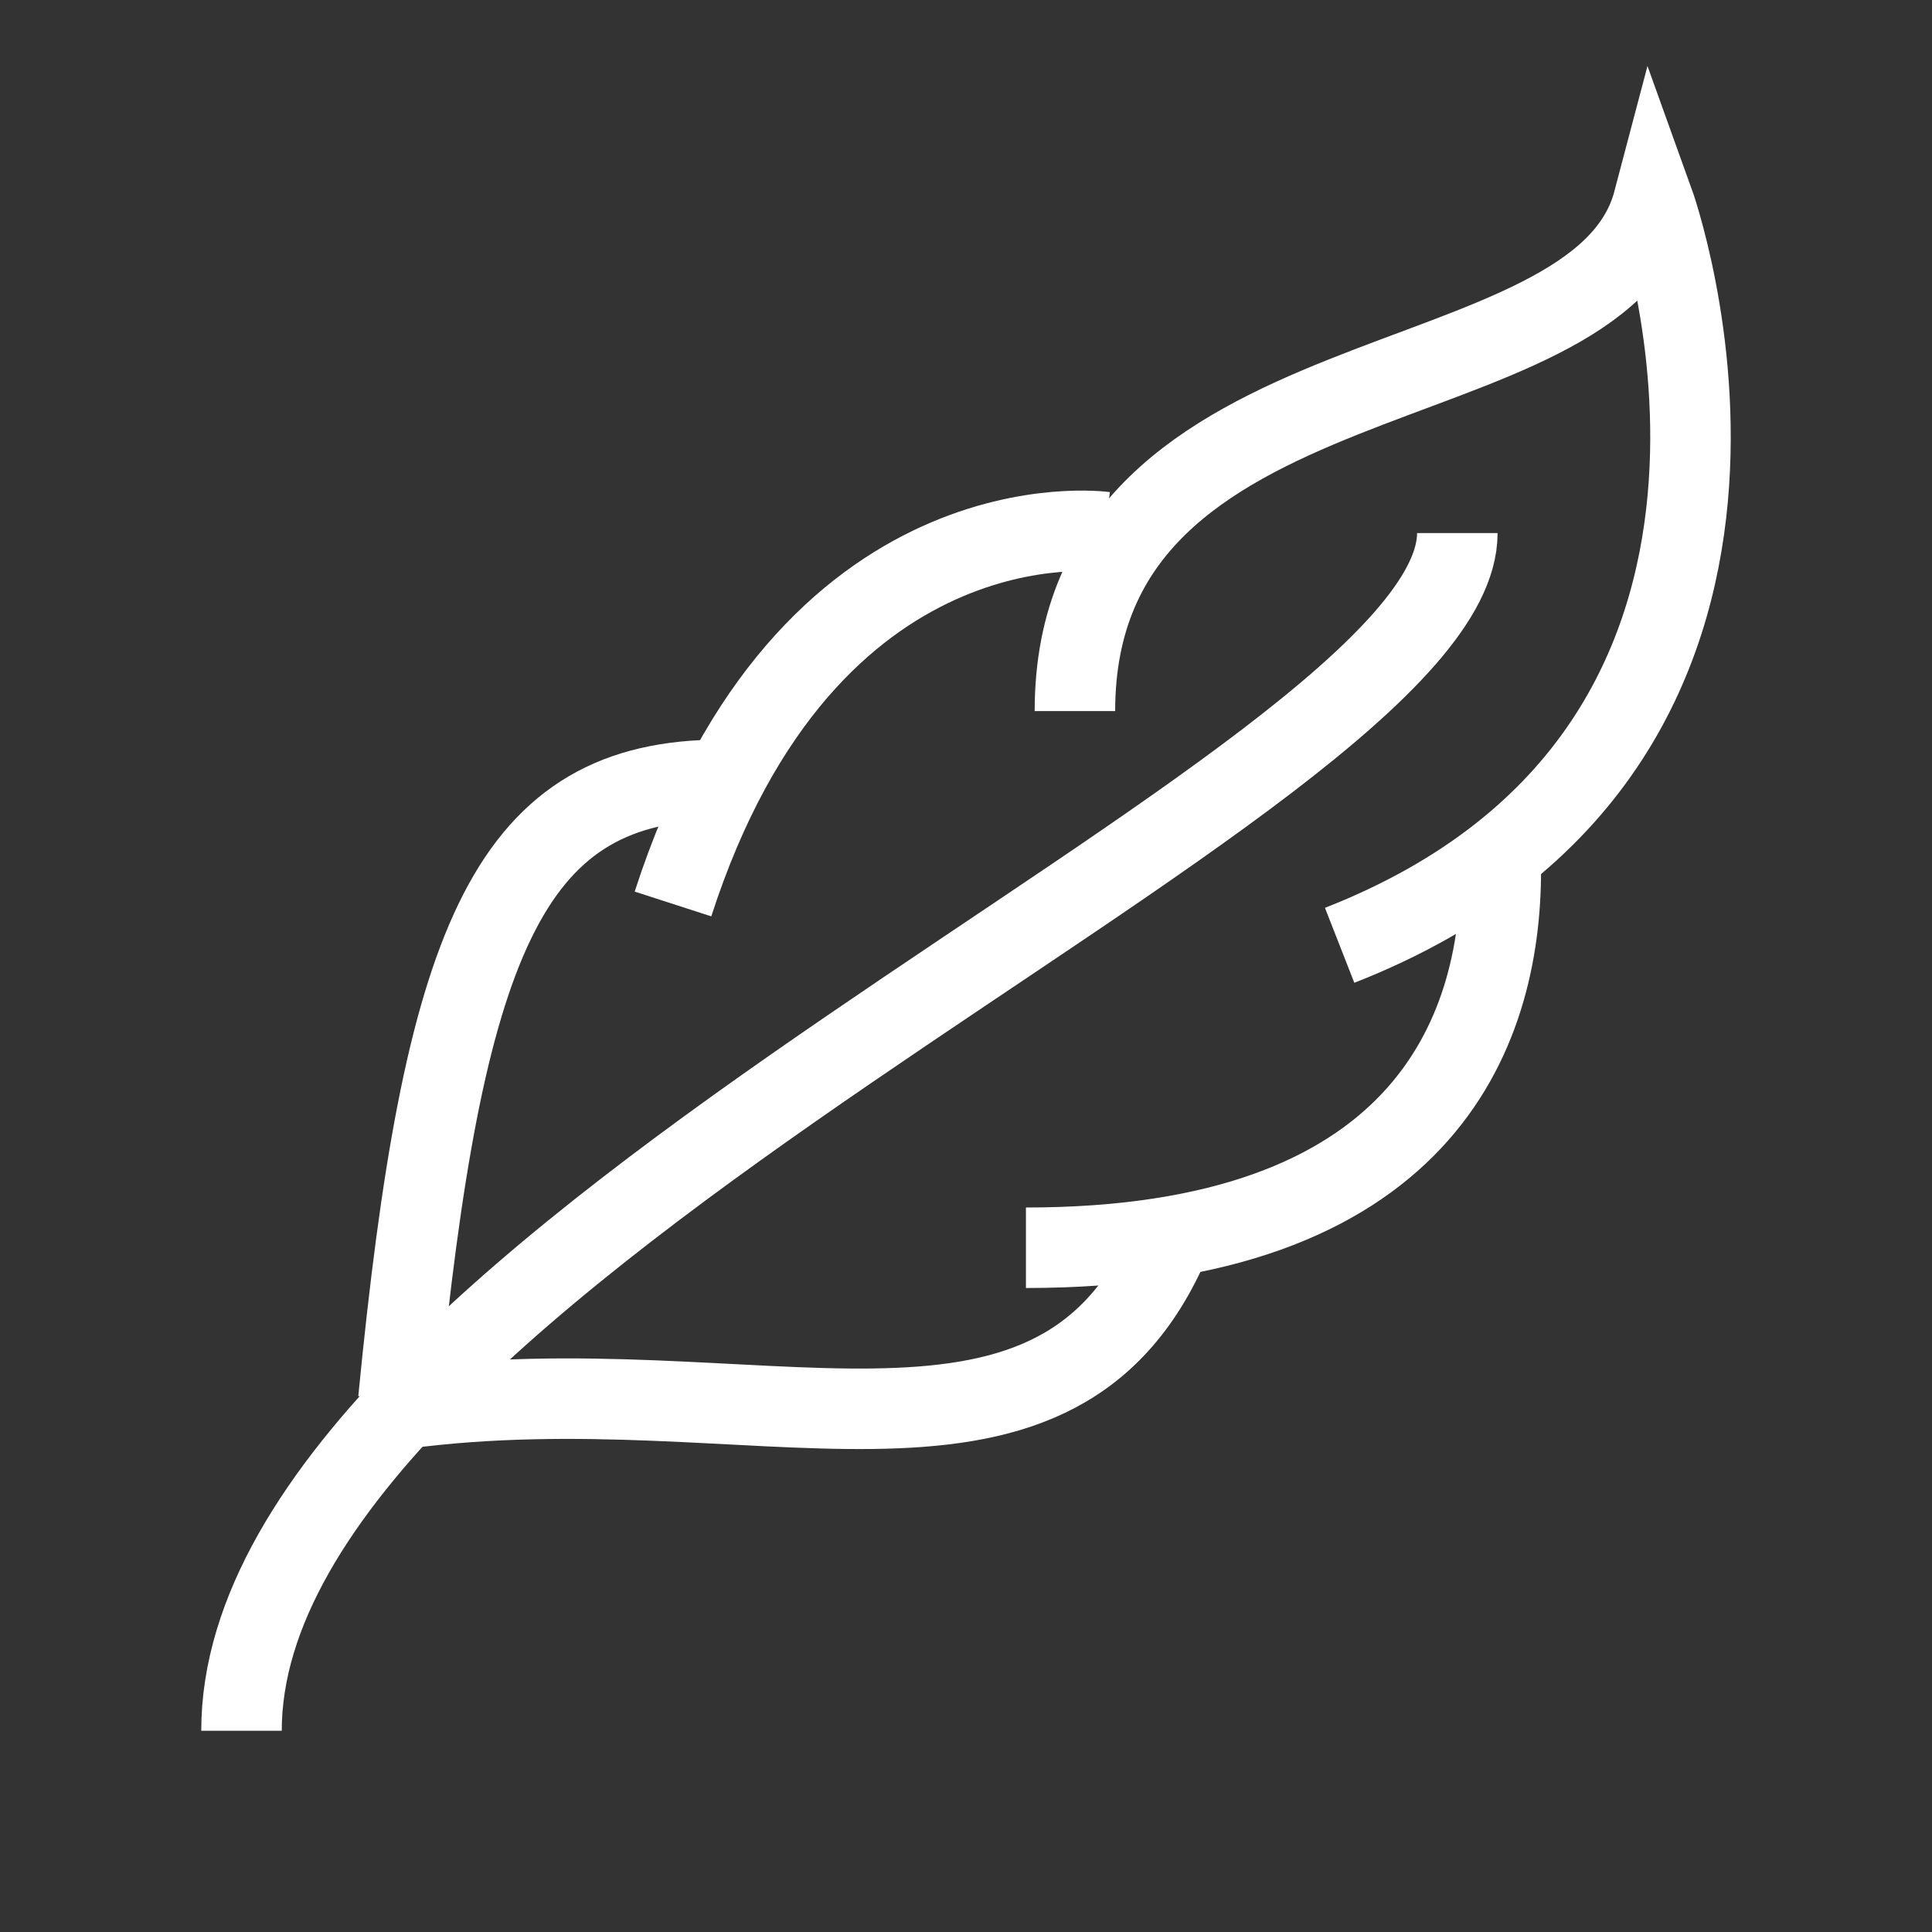
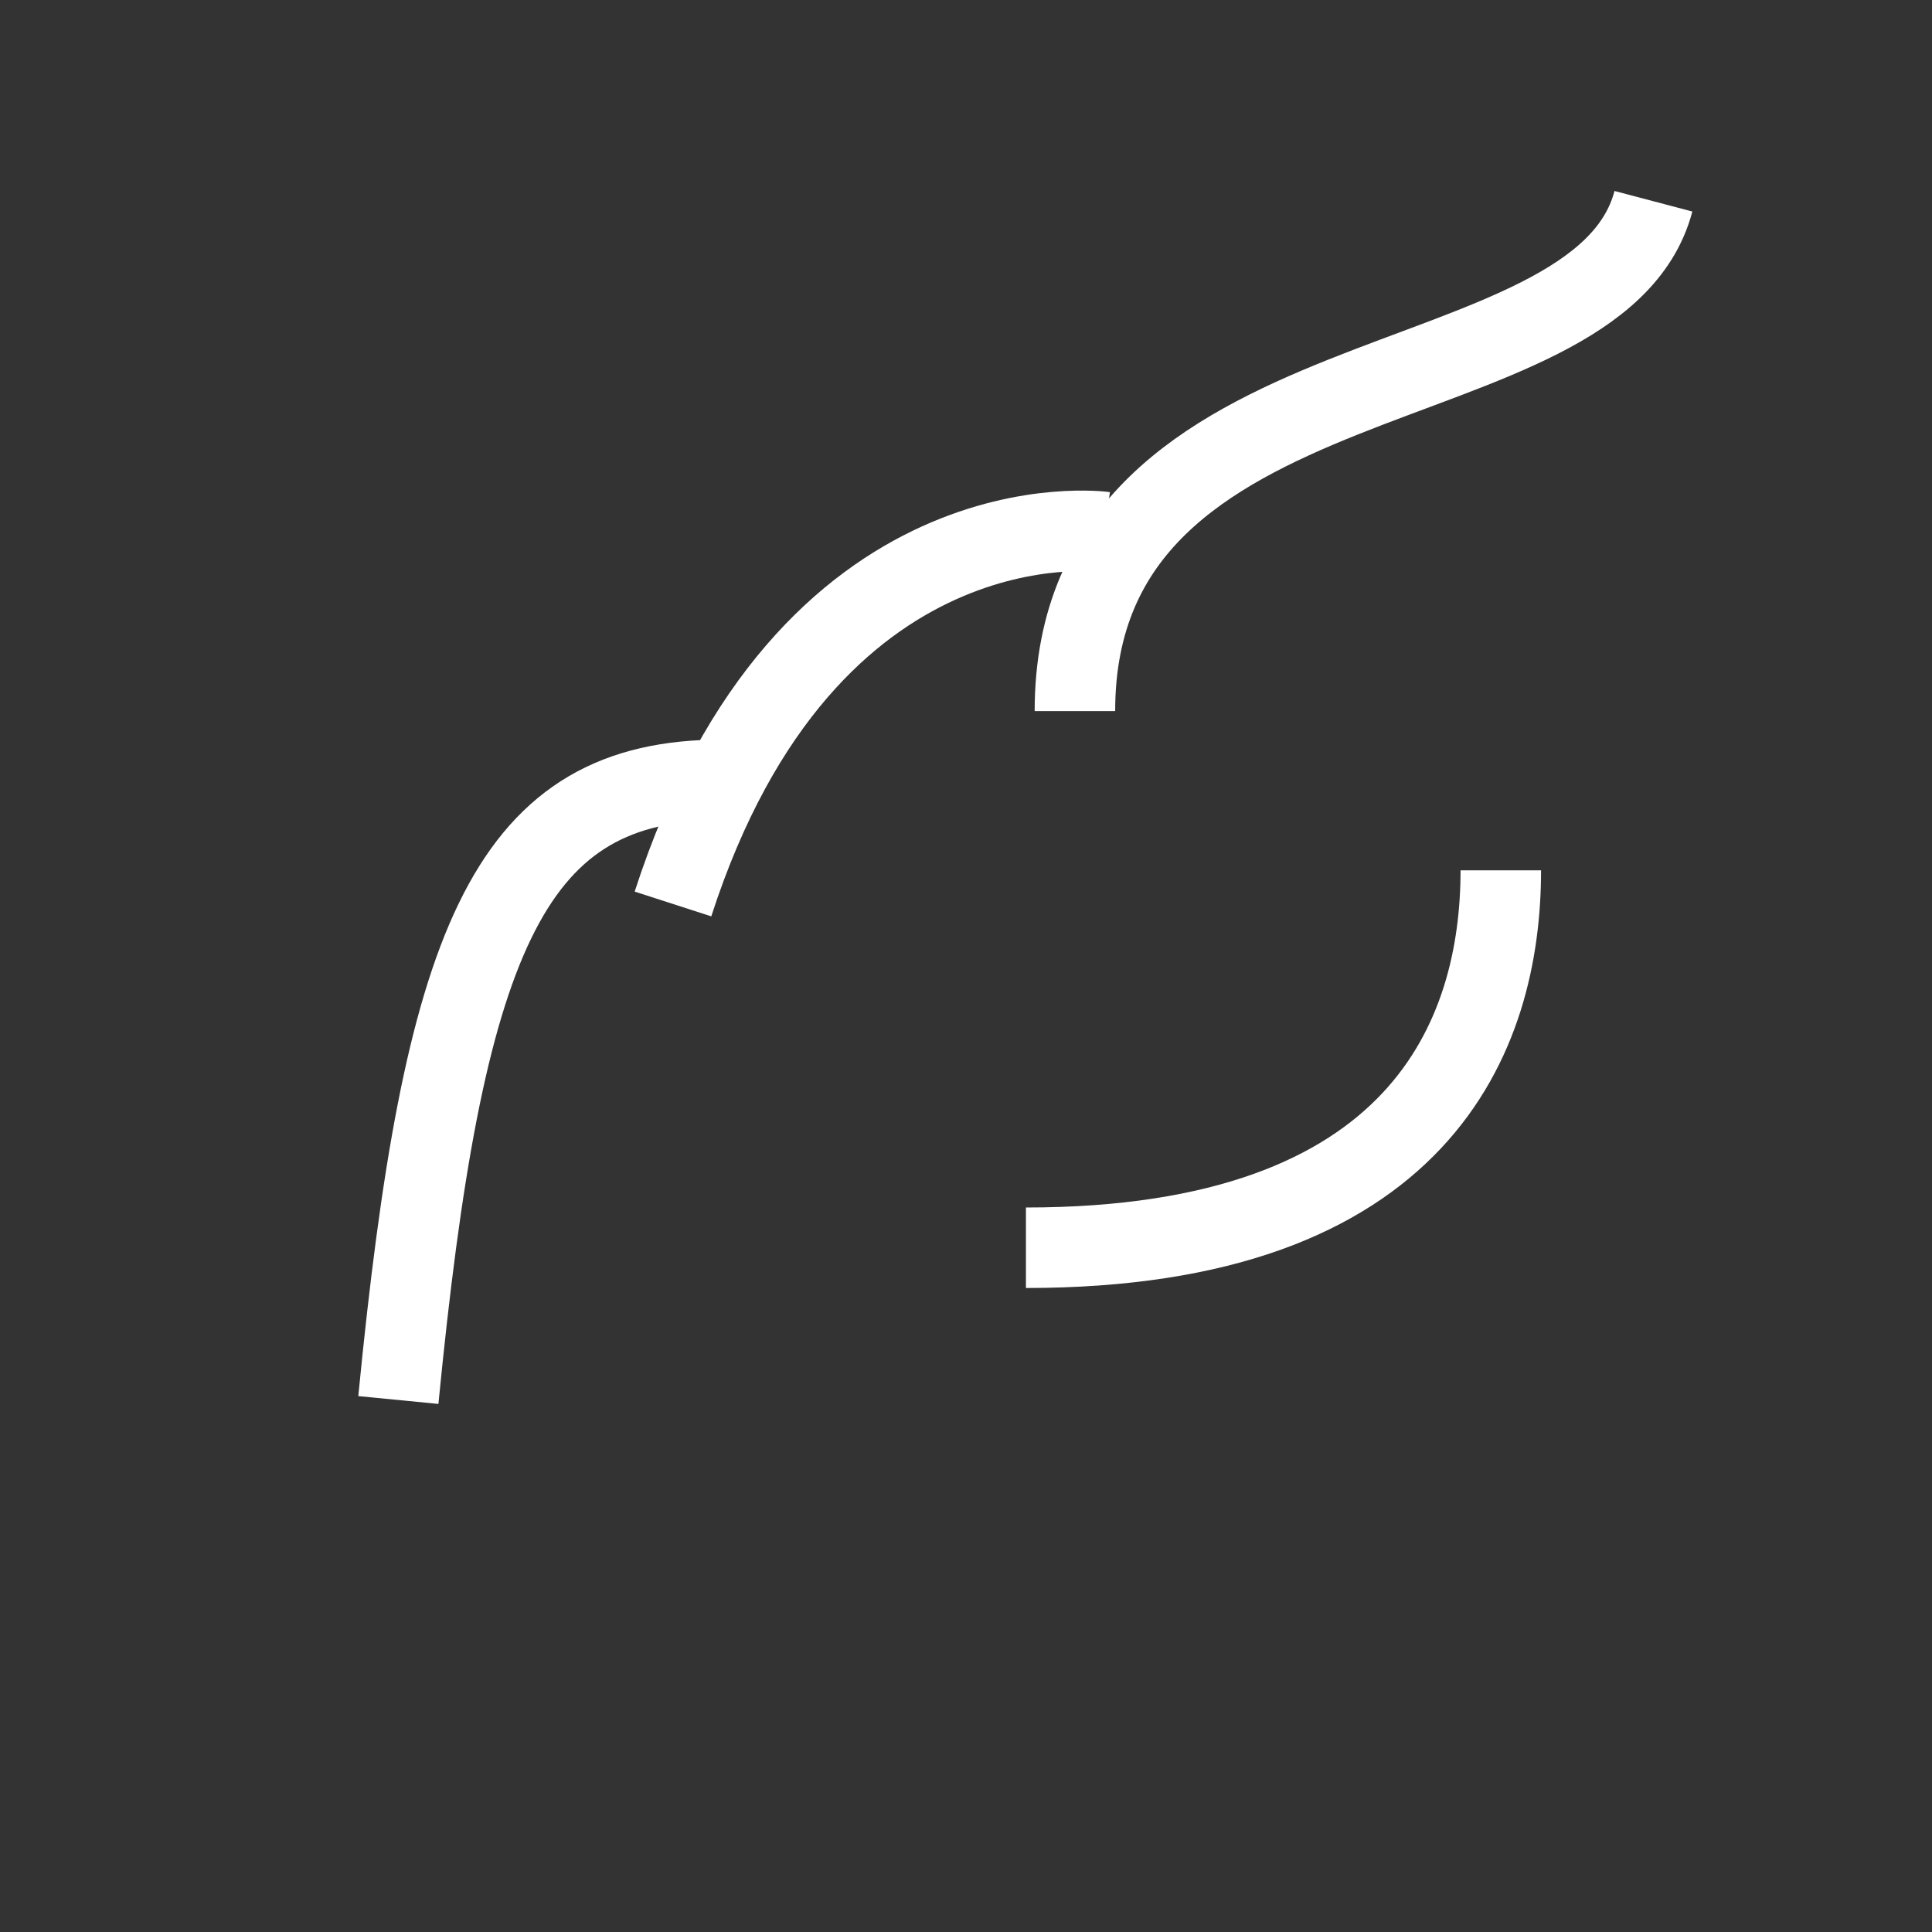
<svg xmlns="http://www.w3.org/2000/svg" version="1.1" id="Icons" x="0px" y="0px" width="48px" height="48px" viewBox="0 0 48 48" enable-background="new 0 0 48 48" xml:space="preserve">
  <rect x="0" y="0" width="48" height="48" fill="#333333" stroke="none" />
  <g>
-     <path fill="none" stroke="#FFFFFF" stroke-width="2" stroke-miterlimit="10" d="M26.706,17.667c0-9.158,12.992-7.433,14.373-12.667   c0,0,4.872,13.522-7.796,18.486" />
+     <path fill="none" stroke="#FFFFFF" stroke-width="2" stroke-miterlimit="10" d="M26.706,17.667c0-9.158,12.992-7.433,14.373-12.667   " />
    <path fill="none" stroke="#FFFFFF" stroke-width="2" stroke-miterlimit="10" d="M37.287,21.623c0,4.088-1.973,9.377-11.798,9.377" />
-     <path fill="none" stroke="#FFFFFF" stroke-width="2" stroke-miterlimit="10" d="M29,31c-2.938,6.5-10.25,2.832-19,4" />
    <path fill="none" stroke="#FFFFFF" stroke-width="2" stroke-miterlimit="10" d="M27.438,13.217c0,0-7.399-1.027-10.718,9.242" />
    <path fill="none" stroke="#FFFFFF" stroke-width="2" stroke-miterlimit="10" d="M17.693,19.378C12.584,19.5,11,23.486,9.897,34.783   " />
-     <path fill="none" stroke="#FFFFFF" stroke-width="2" stroke-miterlimit="10" d="M36.207,13.244C36.207,19.57,6,31.189,6,43" />
  </g>
</svg>